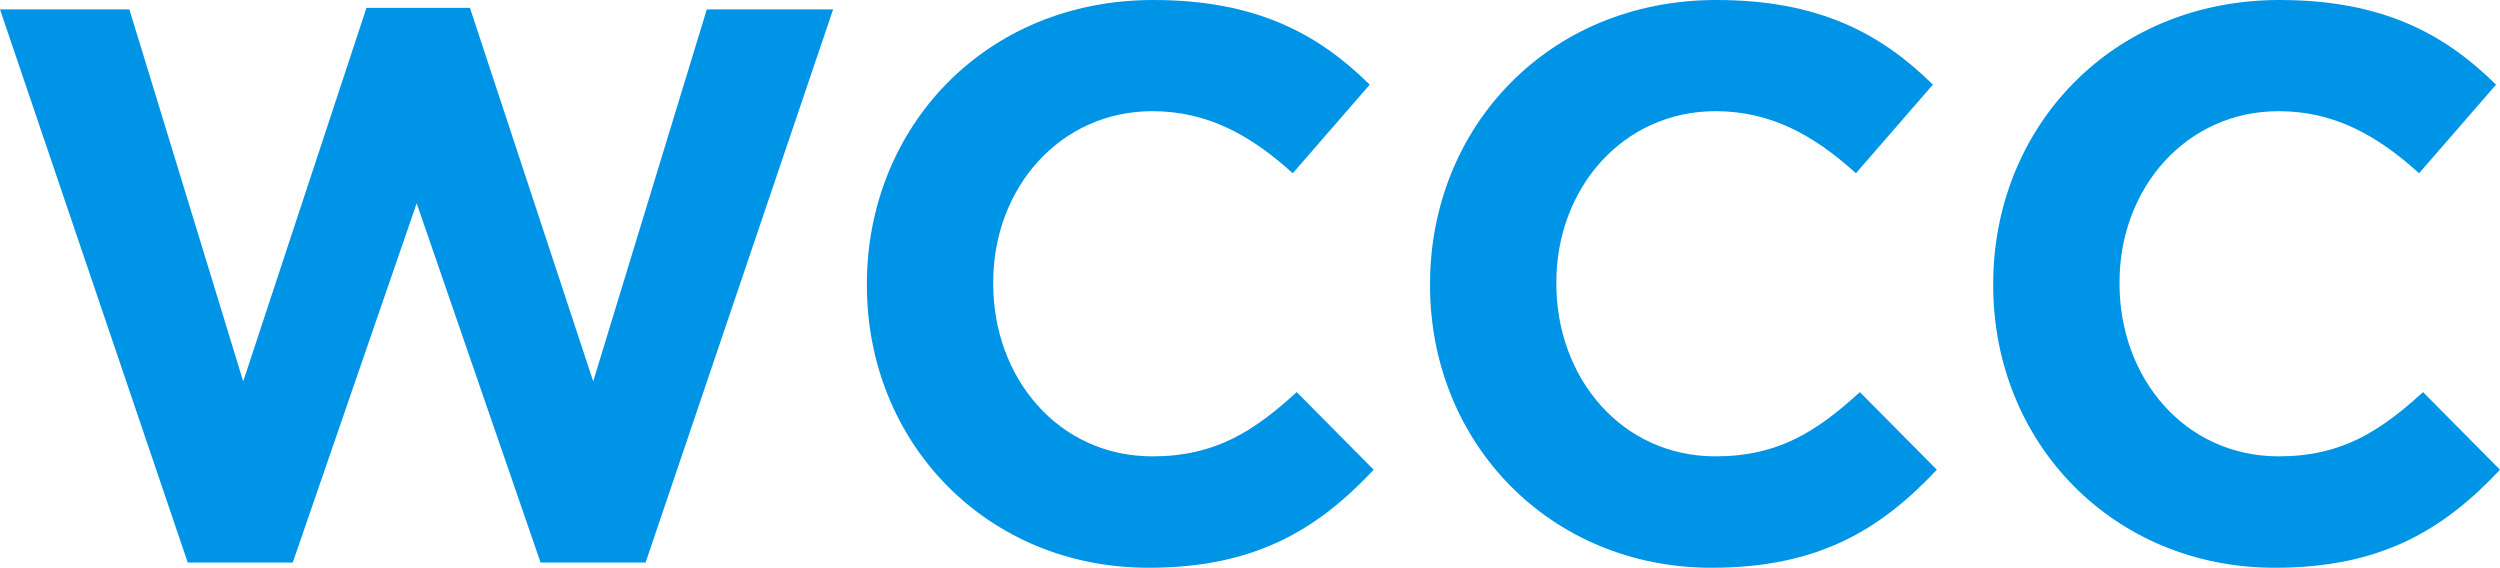
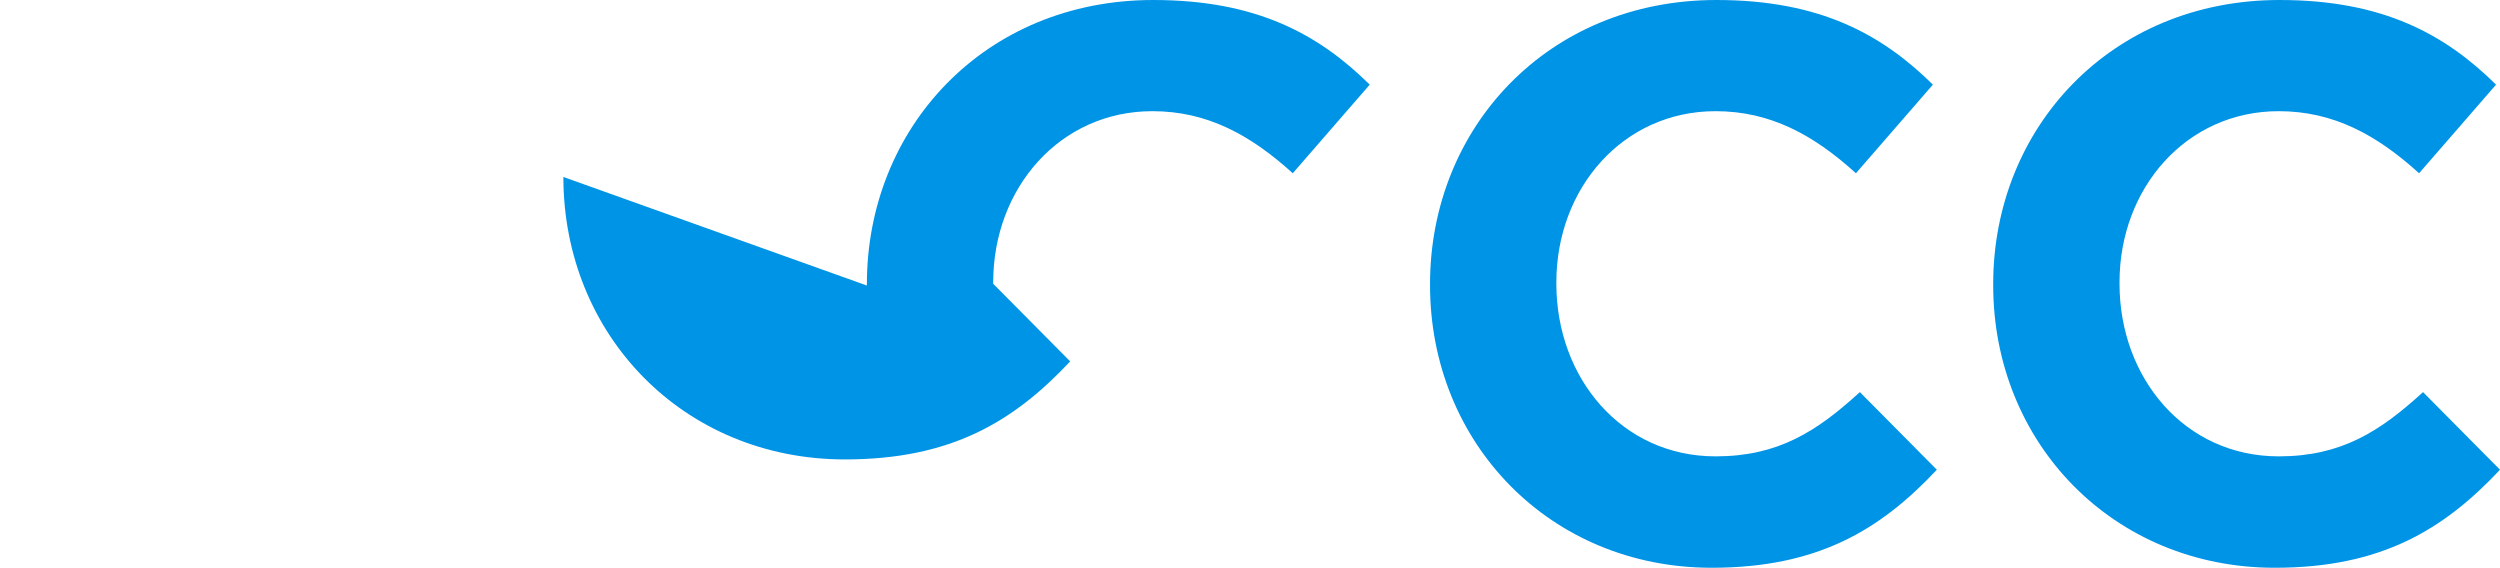
<svg xmlns="http://www.w3.org/2000/svg" id="_レイヤー_2" data-name="レイヤー 2" viewBox="0 0 114 25.9">
  <defs>
    <style>
      .cls-1 {
        fill: #0094e7;
      }
    </style>
  </defs>
  <g id="_レイヤー_1-2" data-name="レイヤー 1">
    <g>
-       <path class="cls-1" d="M0,.43h5.9l5.19,16.96L16.71.36h4.72l5.62,17.03L32.23.43h5.76l-8.55,25.22h-4.79l-5.65-16.38-5.65,16.38h-4.79L0,.43Z" />
-       <path class="cls-1" d="M39.53,13.02v-.07c0-7.12,5.37-12.95,13.06-12.95,4.72,0,7.55,1.57,9.87,3.86l-3.51,4.04c-1.93-1.75-3.9-2.83-6.4-2.83-4.22,0-7.26,3.51-7.26,7.8v.07c0,4.29,2.97,7.87,7.26,7.87,2.86,0,4.62-1.14,6.58-2.93l3.51,3.54c-2.58,2.75-5.44,4.47-10.27,4.47-7.37,0-12.84-5.69-12.84-12.88Z" />
+       <path class="cls-1" d="M39.53,13.02v-.07c0-7.12,5.37-12.95,13.06-12.95,4.72,0,7.55,1.57,9.87,3.86l-3.51,4.04c-1.93-1.75-3.9-2.83-6.4-2.83-4.22,0-7.26,3.51-7.26,7.8v.07l3.51,3.54c-2.58,2.75-5.44,4.47-10.27,4.47-7.37,0-12.84-5.69-12.84-12.88Z" />
      <path class="cls-1" d="M65.21,13.02v-.07c0-7.12,5.37-12.95,13.06-12.95,4.72,0,7.55,1.57,9.87,3.86l-3.51,4.04c-1.93-1.75-3.9-2.83-6.4-2.83-4.22,0-7.26,3.51-7.26,7.8v.07c0,4.29,2.97,7.87,7.26,7.87,2.86,0,4.62-1.14,6.58-2.93l3.51,3.54c-2.58,2.75-5.44,4.47-10.27,4.47-7.37,0-12.84-5.69-12.84-12.88Z" />
      <path class="cls-1" d="M90.89,13.02v-.07c0-7.12,5.37-12.95,13.06-12.95,4.72,0,7.55,1.57,9.87,3.86l-3.51,4.04c-1.93-1.75-3.9-2.83-6.4-2.83-4.22,0-7.26,3.51-7.26,7.8v.07c0,4.29,2.97,7.87,7.26,7.87,2.86,0,4.62-1.14,6.58-2.93l3.51,3.54c-2.58,2.75-5.44,4.47-10.27,4.47-7.37,0-12.84-5.69-12.84-12.88Z" />
    </g>
  </g>
</svg>